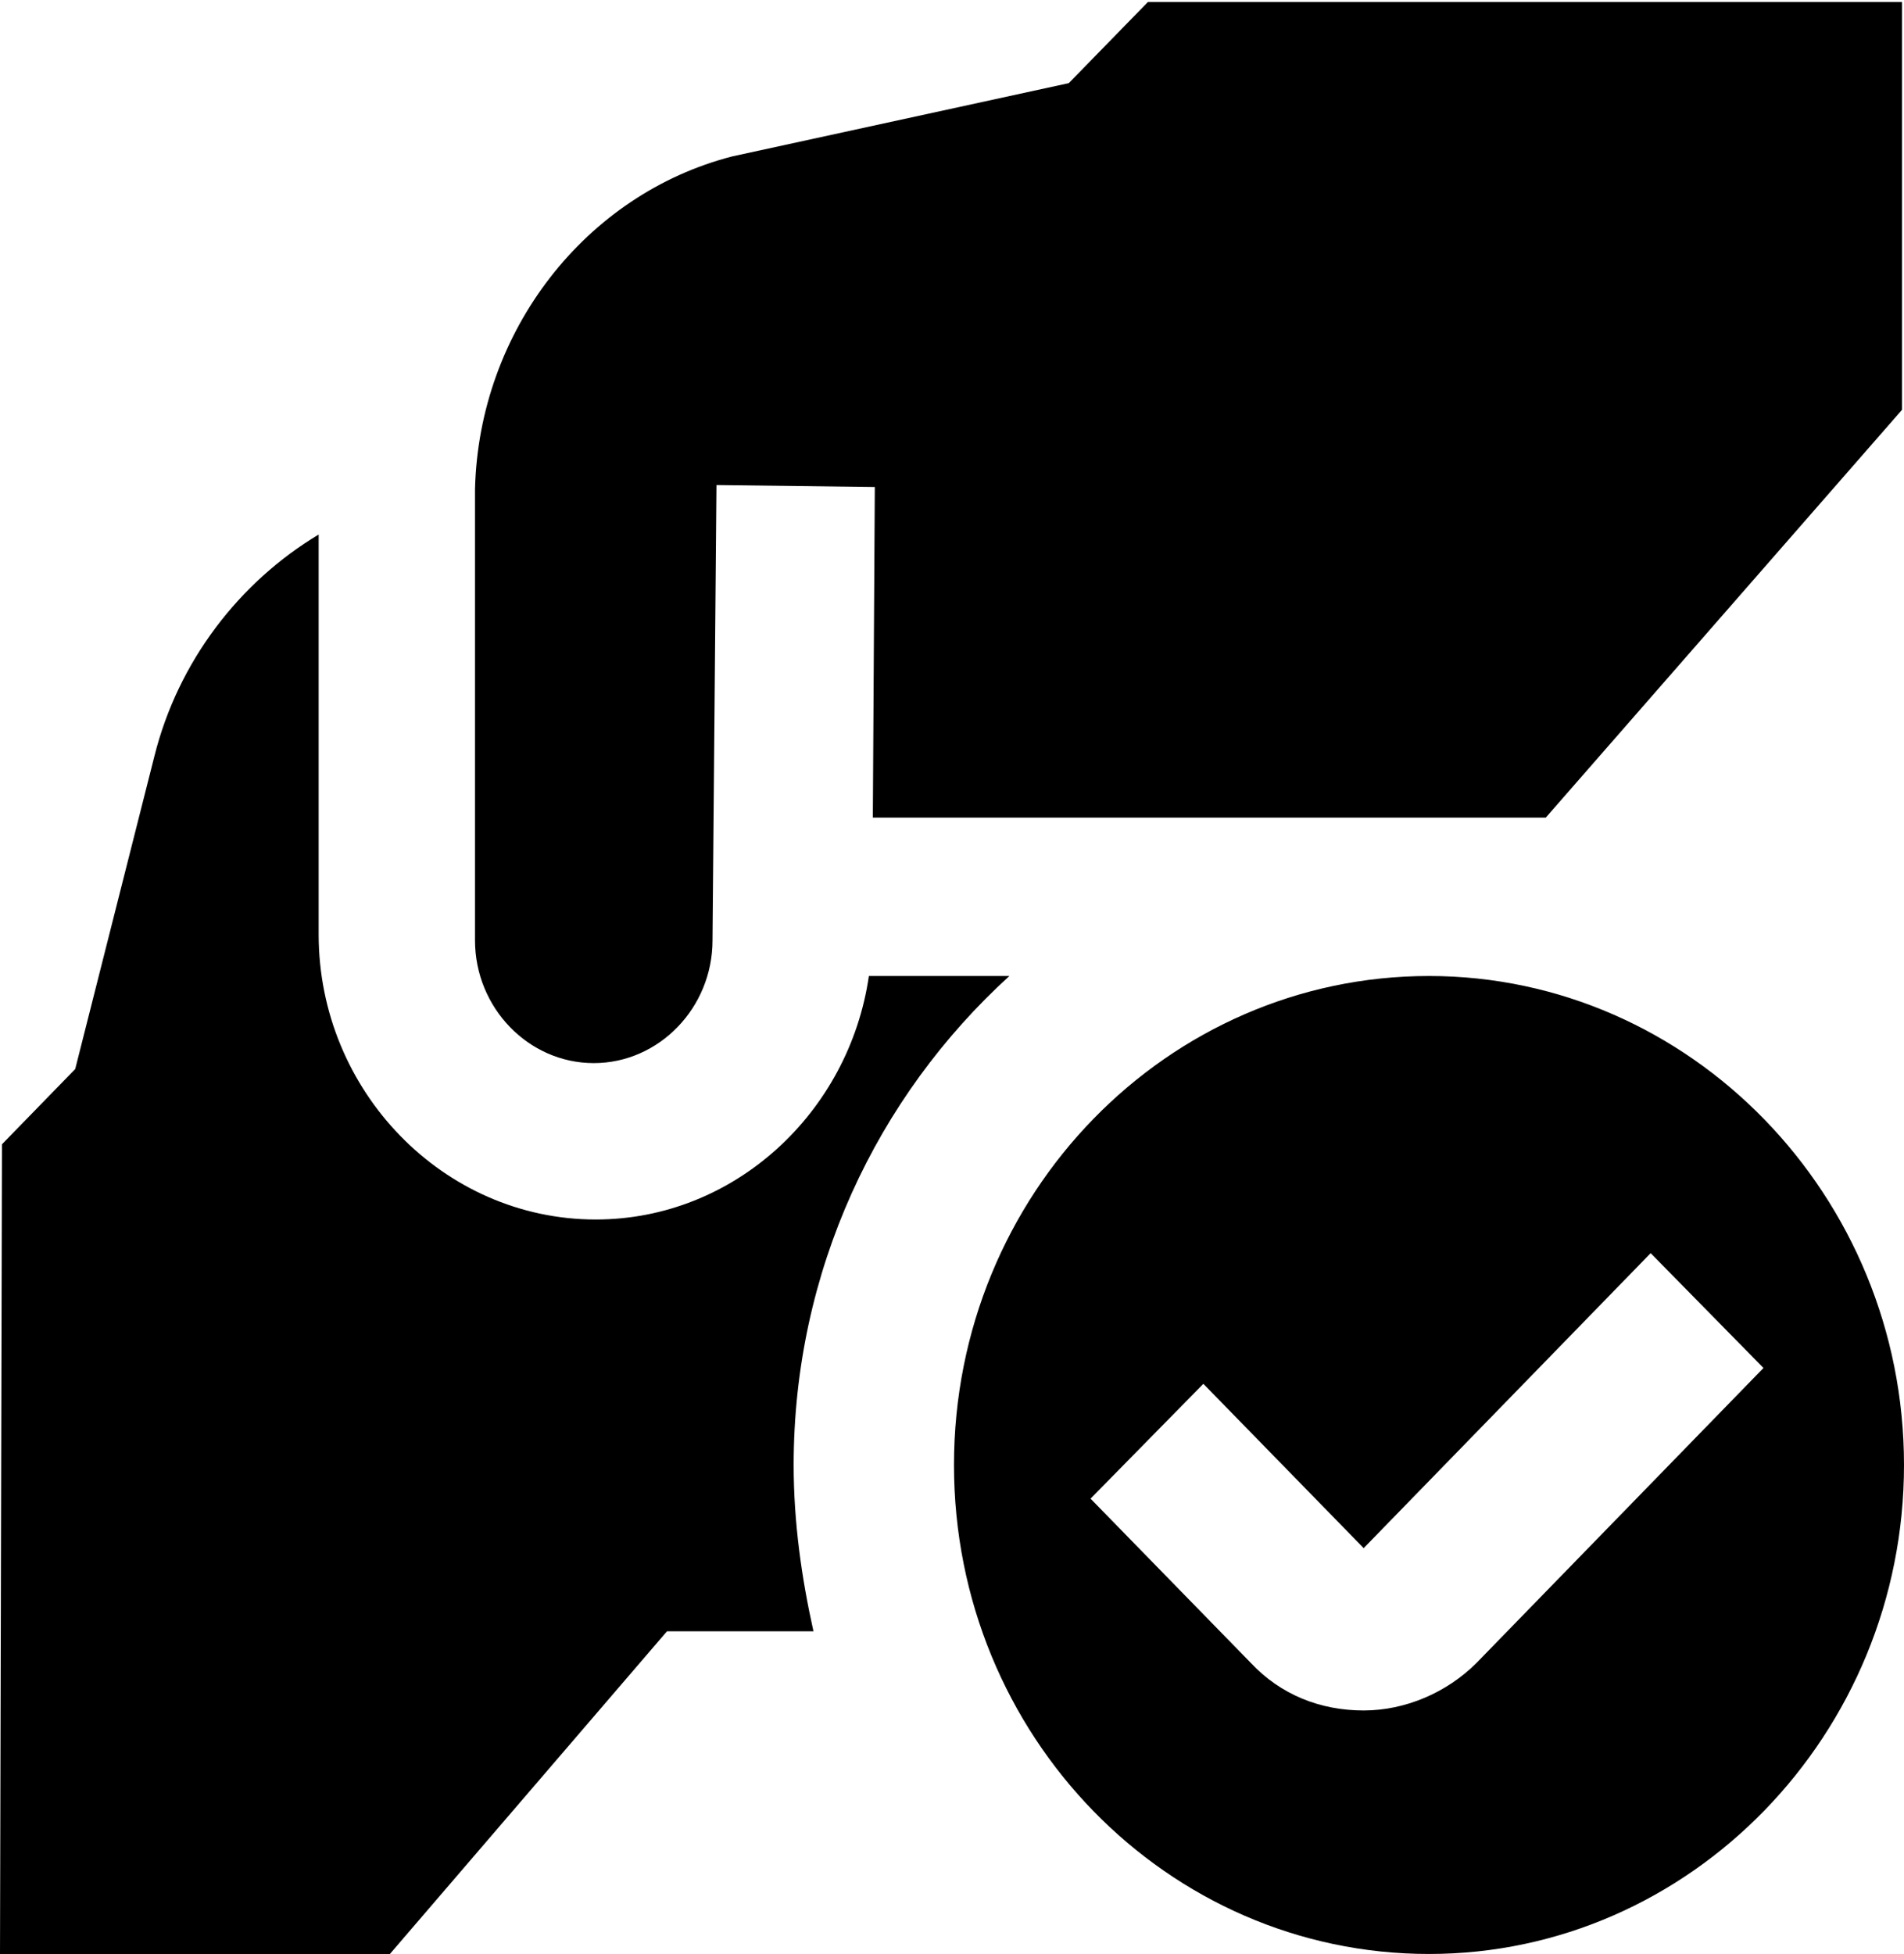
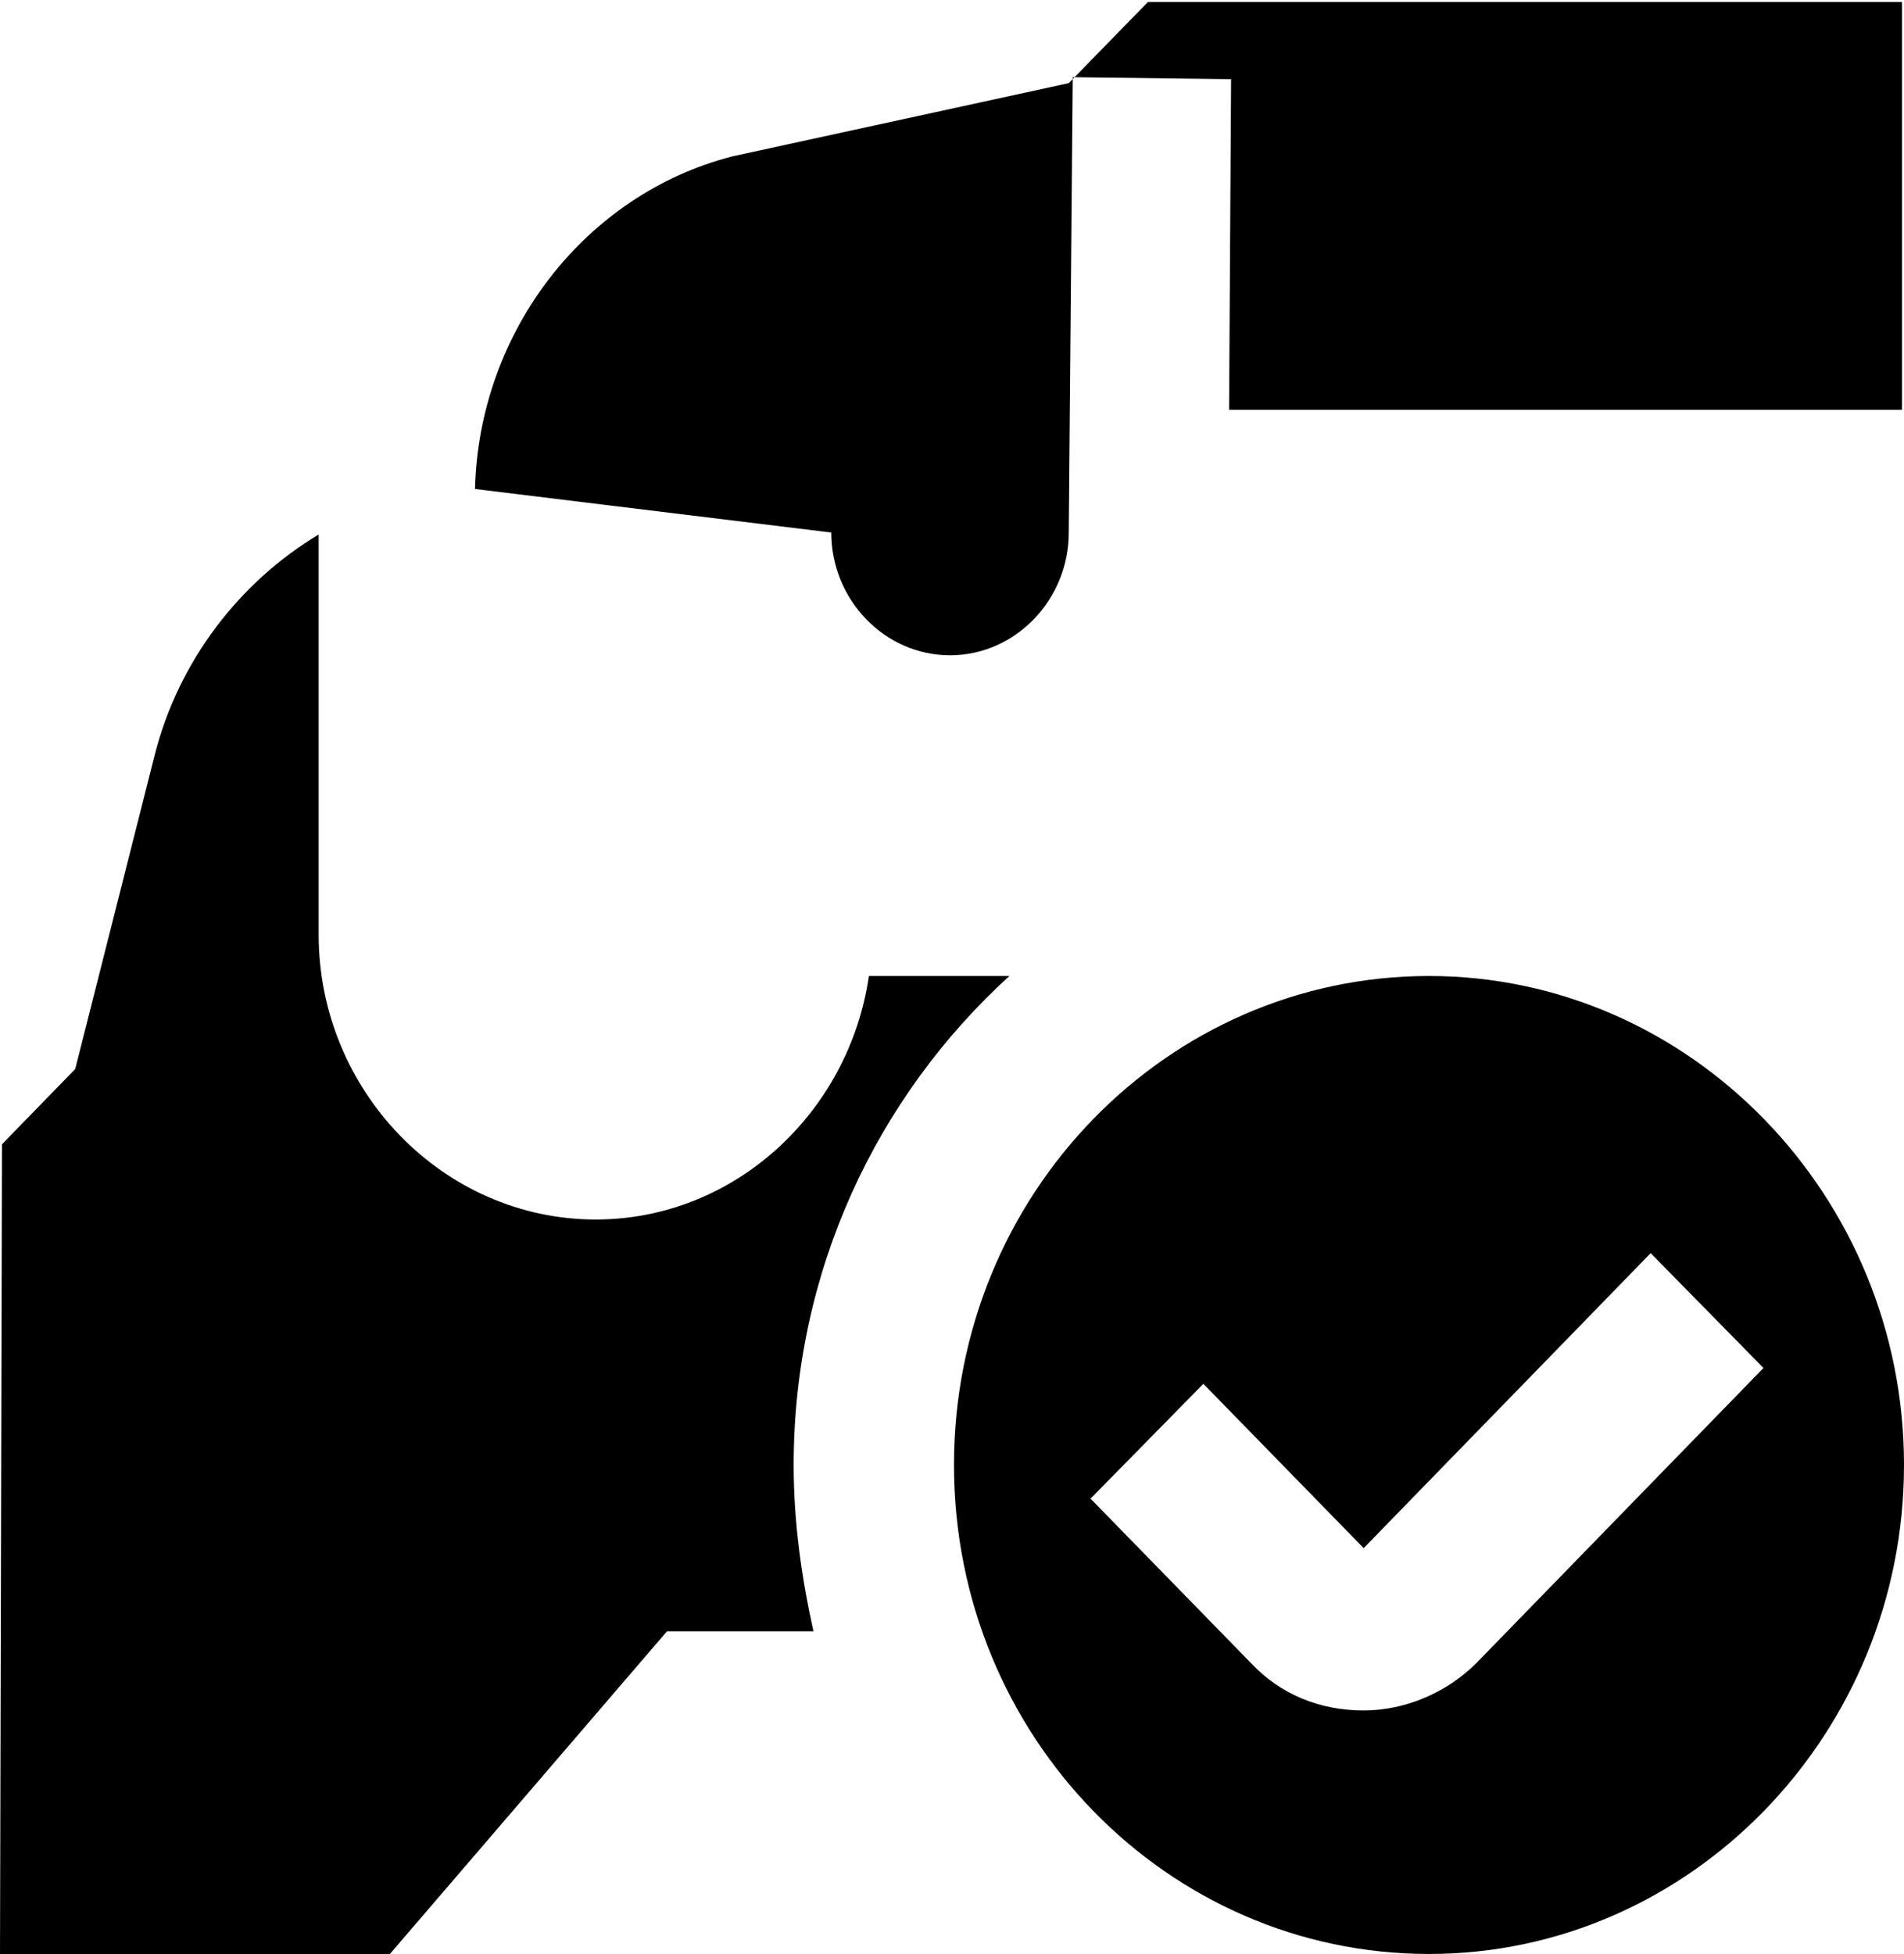
<svg xmlns="http://www.w3.org/2000/svg" version="1.1" id="Capa_1" x="0px" y="0px" viewBox="0 0 96.2 98.7" style="enable-background:new 0 0 96.2 98.7;" xml:space="preserve">
-   <path d="M24,24.7c0.2-8,5.6-14.9,13-16.8l17-3.7l4-4.1h38.1v20.6l-18,20.6h-34l0.1-16.7l-8-0.1l-0.2,23c0,3.4-2.7,6.2-6,6.2  s-6-2.8-6-6.2L24,24.7L24,24.7L24,24.7L24,24.7z M96.2,74c0,13.6-10.8,24.7-24,24.7s-24-11-24-24.7s10.8-24.7,24-24.7  S96.2,60.4,96.2,74z M89.1,69.1l-5.7-5.8L68.9,78.2l-8.1-8.3l-5.7,5.8l8.1,8.3c1.5,1.6,3.5,2.4,5.7,2.4h0c2.1,0,4.2-0.9,5.7-2.4  C74.6,84,89.1,69.1,89.1,69.1z M40.1,74c0-9.8,4.2-18.6,10.9-24.7h-7.1c-1,6.9-6.8,12.3-13.8,12.3c-7.7,0-14-6.5-14-14.4l0-20.2  c-4,2.4-7.1,6.4-8.3,11.2L3.8,54l-3.7,3.8L0,98.7h19.7l14-16.3l7.4,0C40.5,79.7,40.1,76.9,40.1,74L40.1,74z" />
+   <path d="M24,24.7c0.2-8,5.6-14.9,13-16.8l17-3.7l4-4.1h38.1v20.6h-34l0.1-16.7l-8-0.1l-0.2,23c0,3.4-2.7,6.2-6,6.2  s-6-2.8-6-6.2L24,24.7L24,24.7L24,24.7L24,24.7z M96.2,74c0,13.6-10.8,24.7-24,24.7s-24-11-24-24.7s10.8-24.7,24-24.7  S96.2,60.4,96.2,74z M89.1,69.1l-5.7-5.8L68.9,78.2l-8.1-8.3l-5.7,5.8l8.1,8.3c1.5,1.6,3.5,2.4,5.7,2.4h0c2.1,0,4.2-0.9,5.7-2.4  C74.6,84,89.1,69.1,89.1,69.1z M40.1,74c0-9.8,4.2-18.6,10.9-24.7h-7.1c-1,6.9-6.8,12.3-13.8,12.3c-7.7,0-14-6.5-14-14.4l0-20.2  c-4,2.4-7.1,6.4-8.3,11.2L3.8,54l-3.7,3.8L0,98.7h19.7l14-16.3l7.4,0C40.5,79.7,40.1,76.9,40.1,74L40.1,74z" />
</svg>